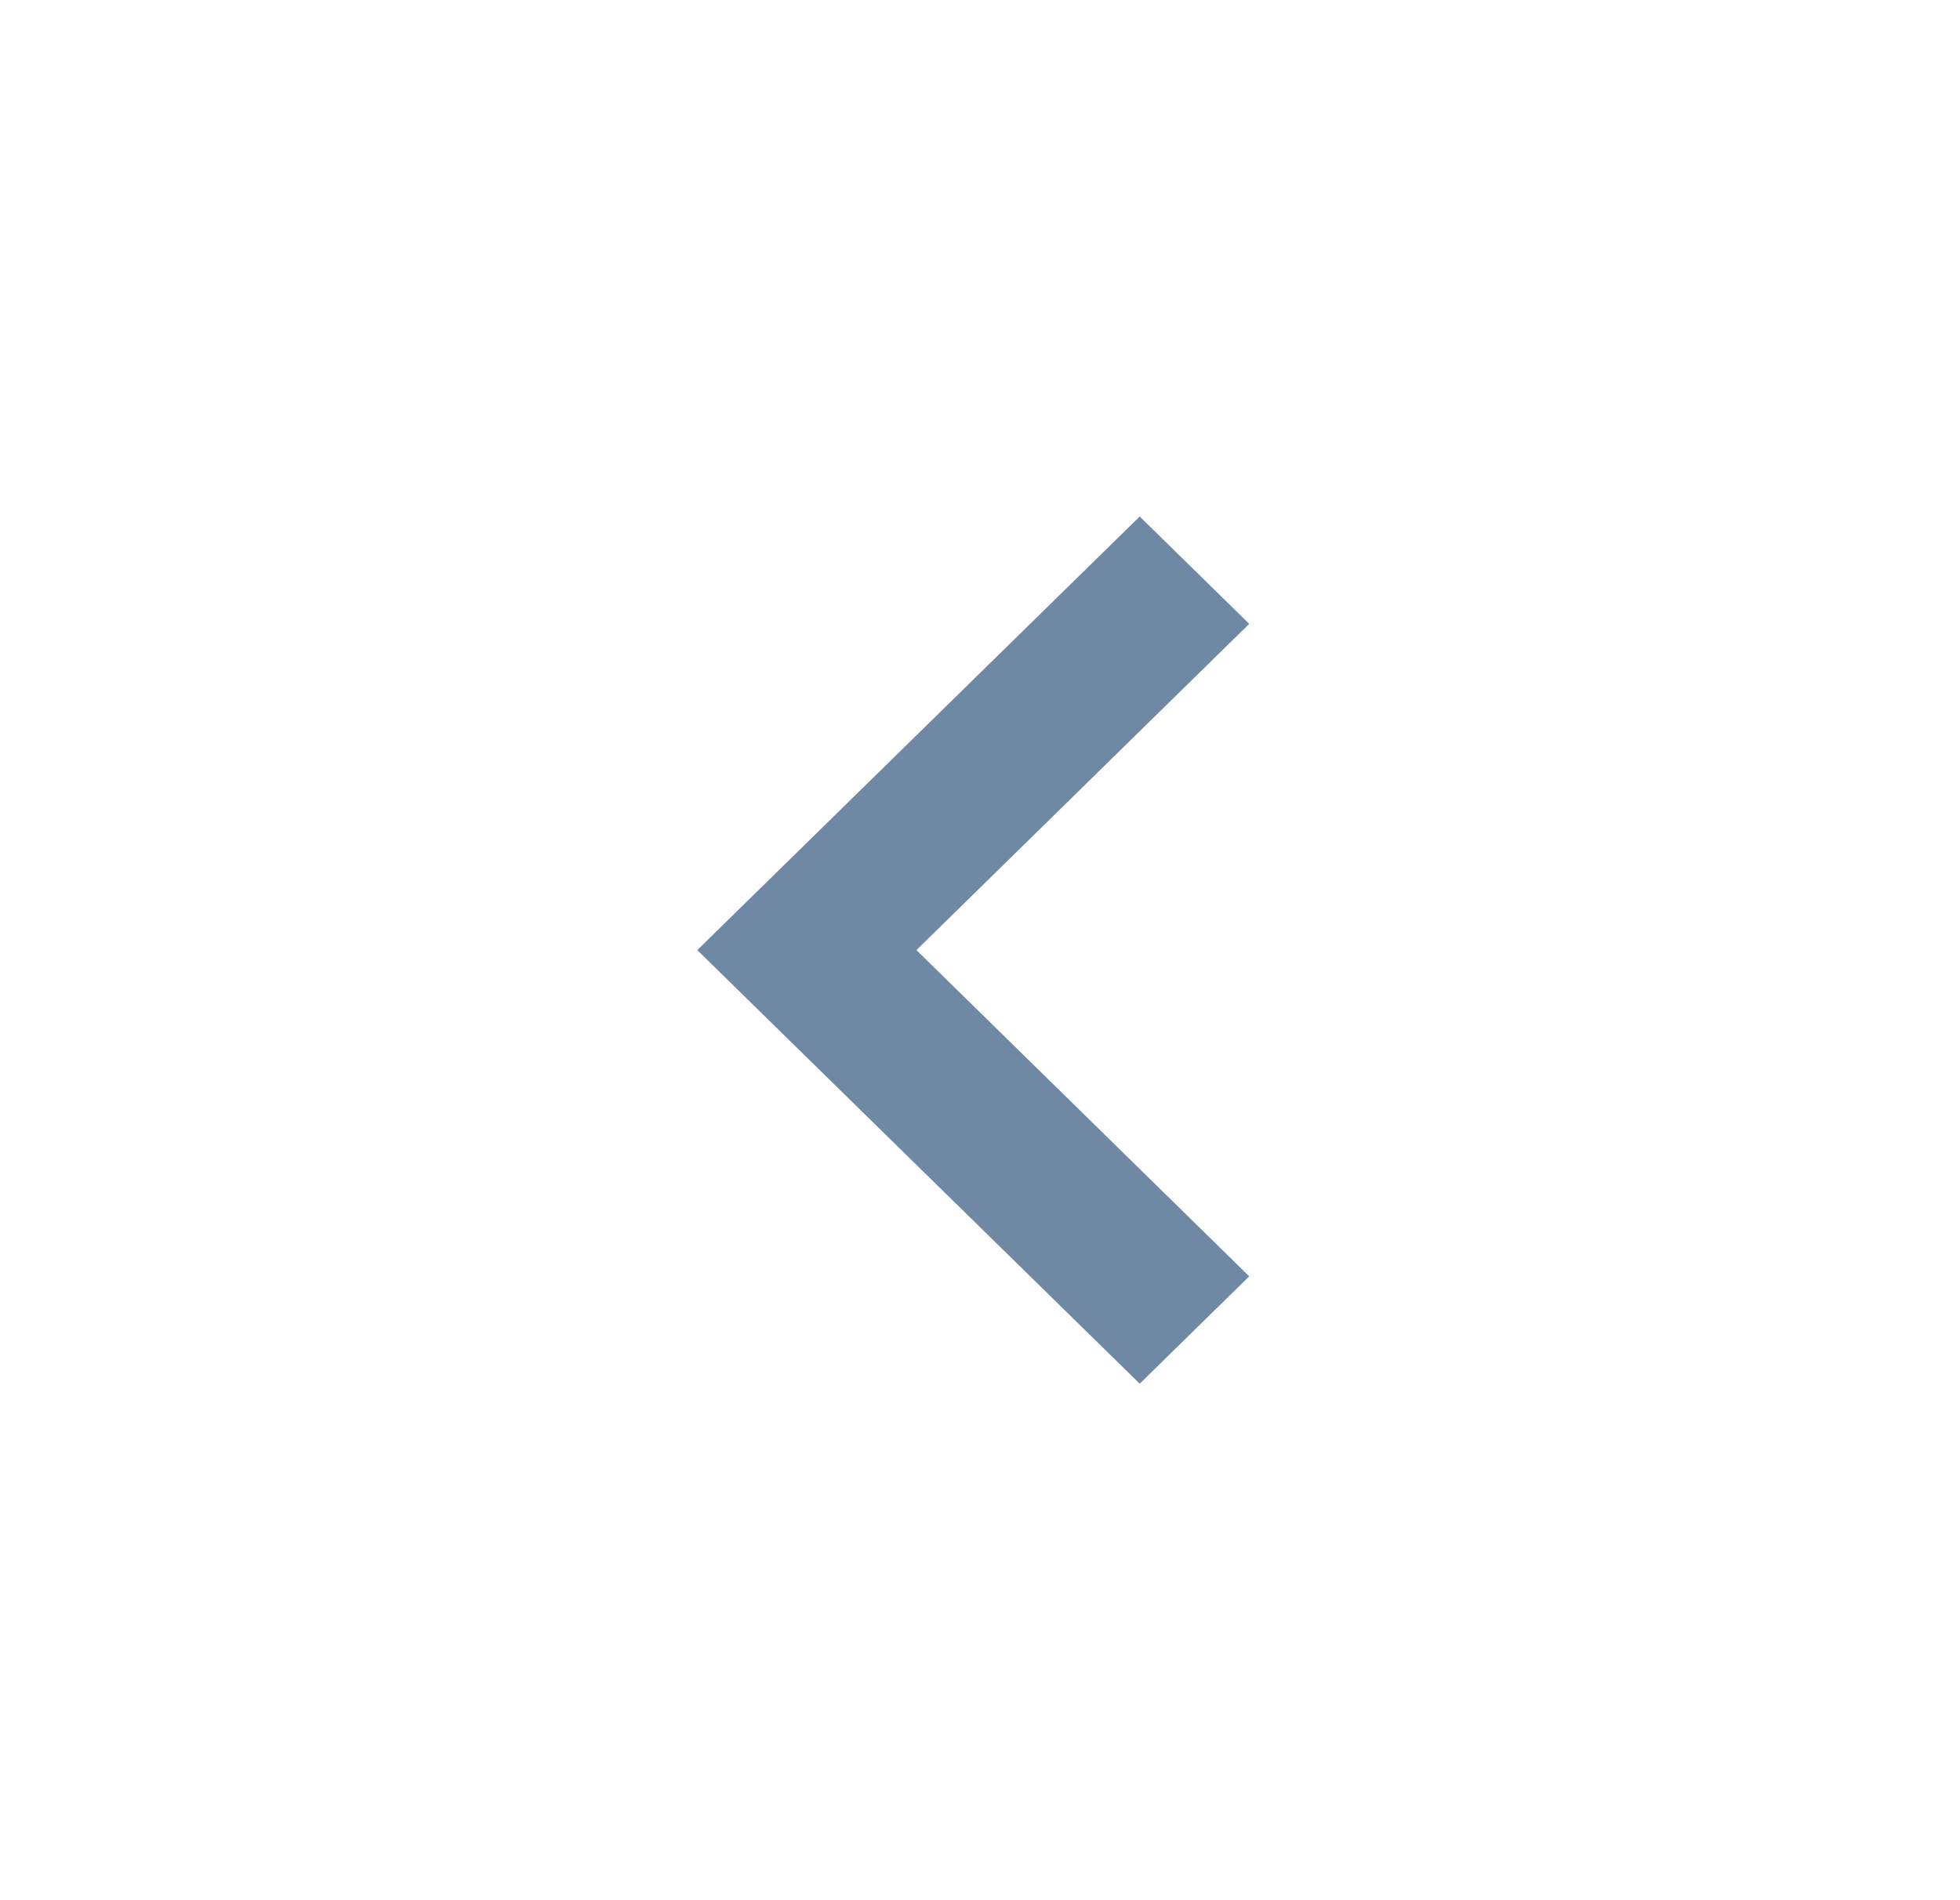
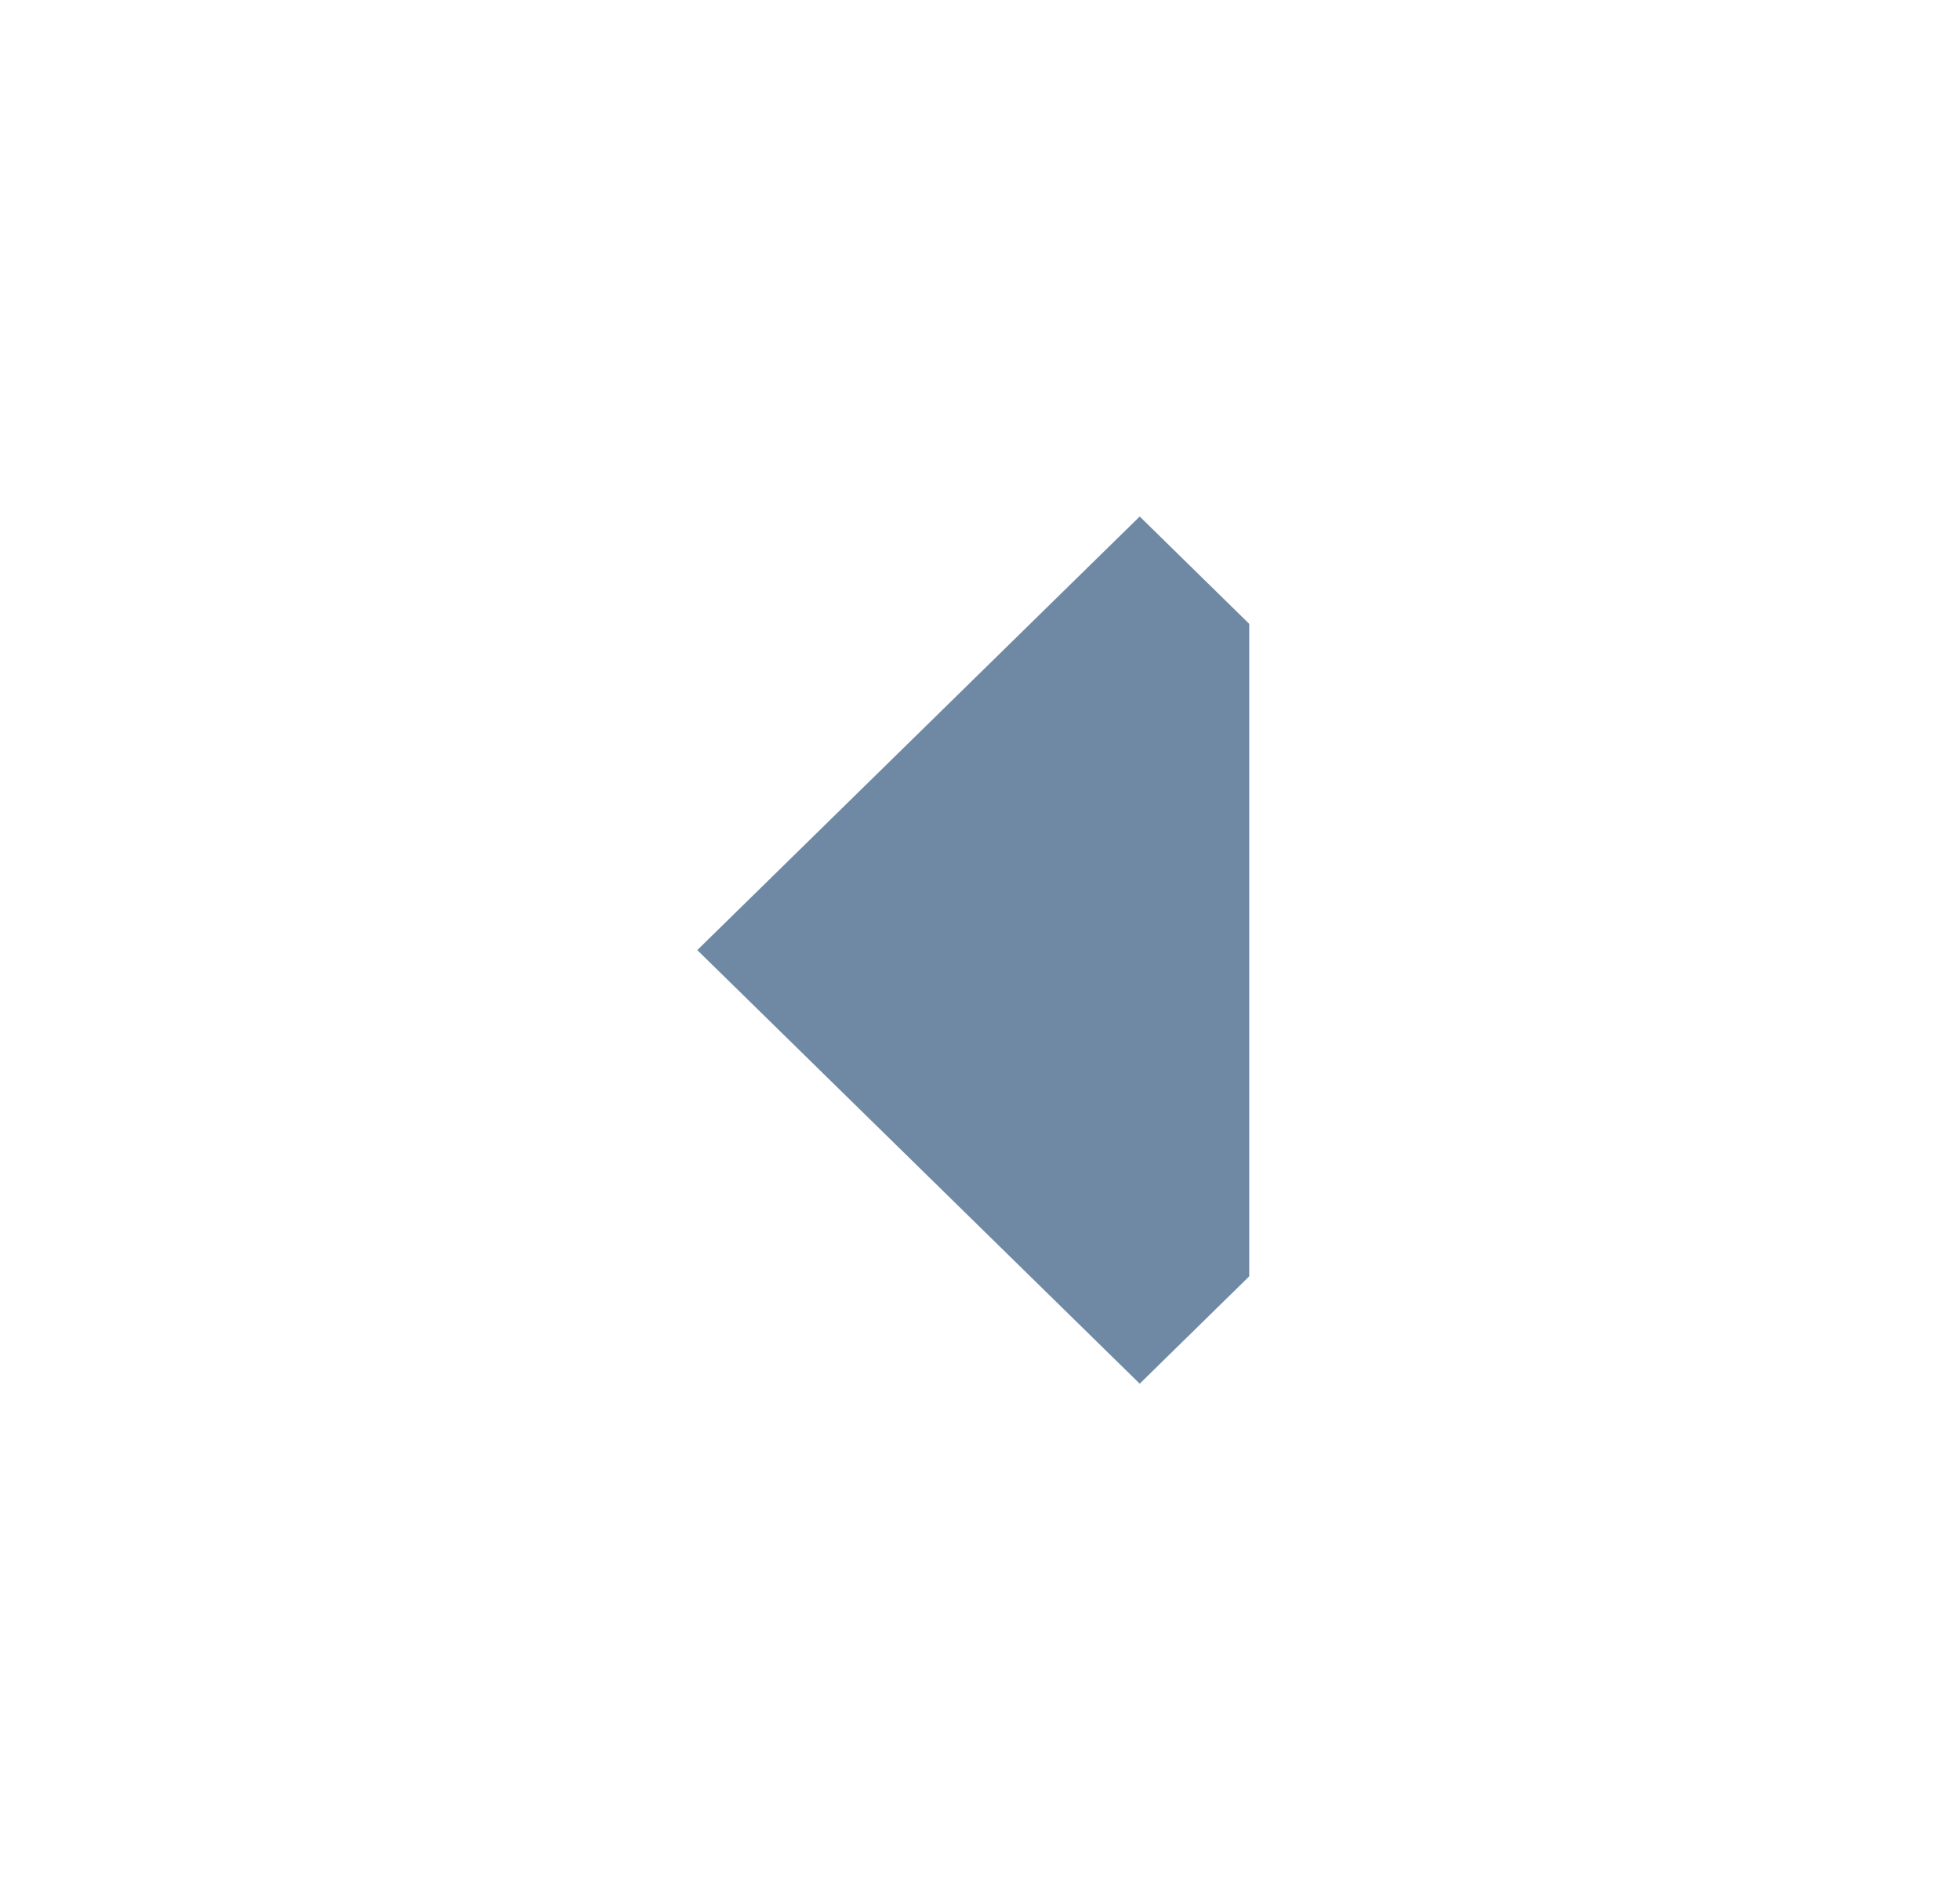
<svg xmlns="http://www.w3.org/2000/svg" width="33" height="32" viewBox="0 0 33 32">
  <g fill="none" fill-rule="evenodd">
-     <path d="M-.208.07h31.861v31.86H-.207z" />
-     <path fill="#6F89A5" d="m21.033 21.494-1.844 1.808L11.74 16l7.449-7.302 1.844 1.808L15.43 16z" />
+     <path fill="#6F89A5" d="m21.033 21.494-1.844 1.808L11.74 16l7.449-7.302 1.844 1.808z" />
  </g>
</svg>